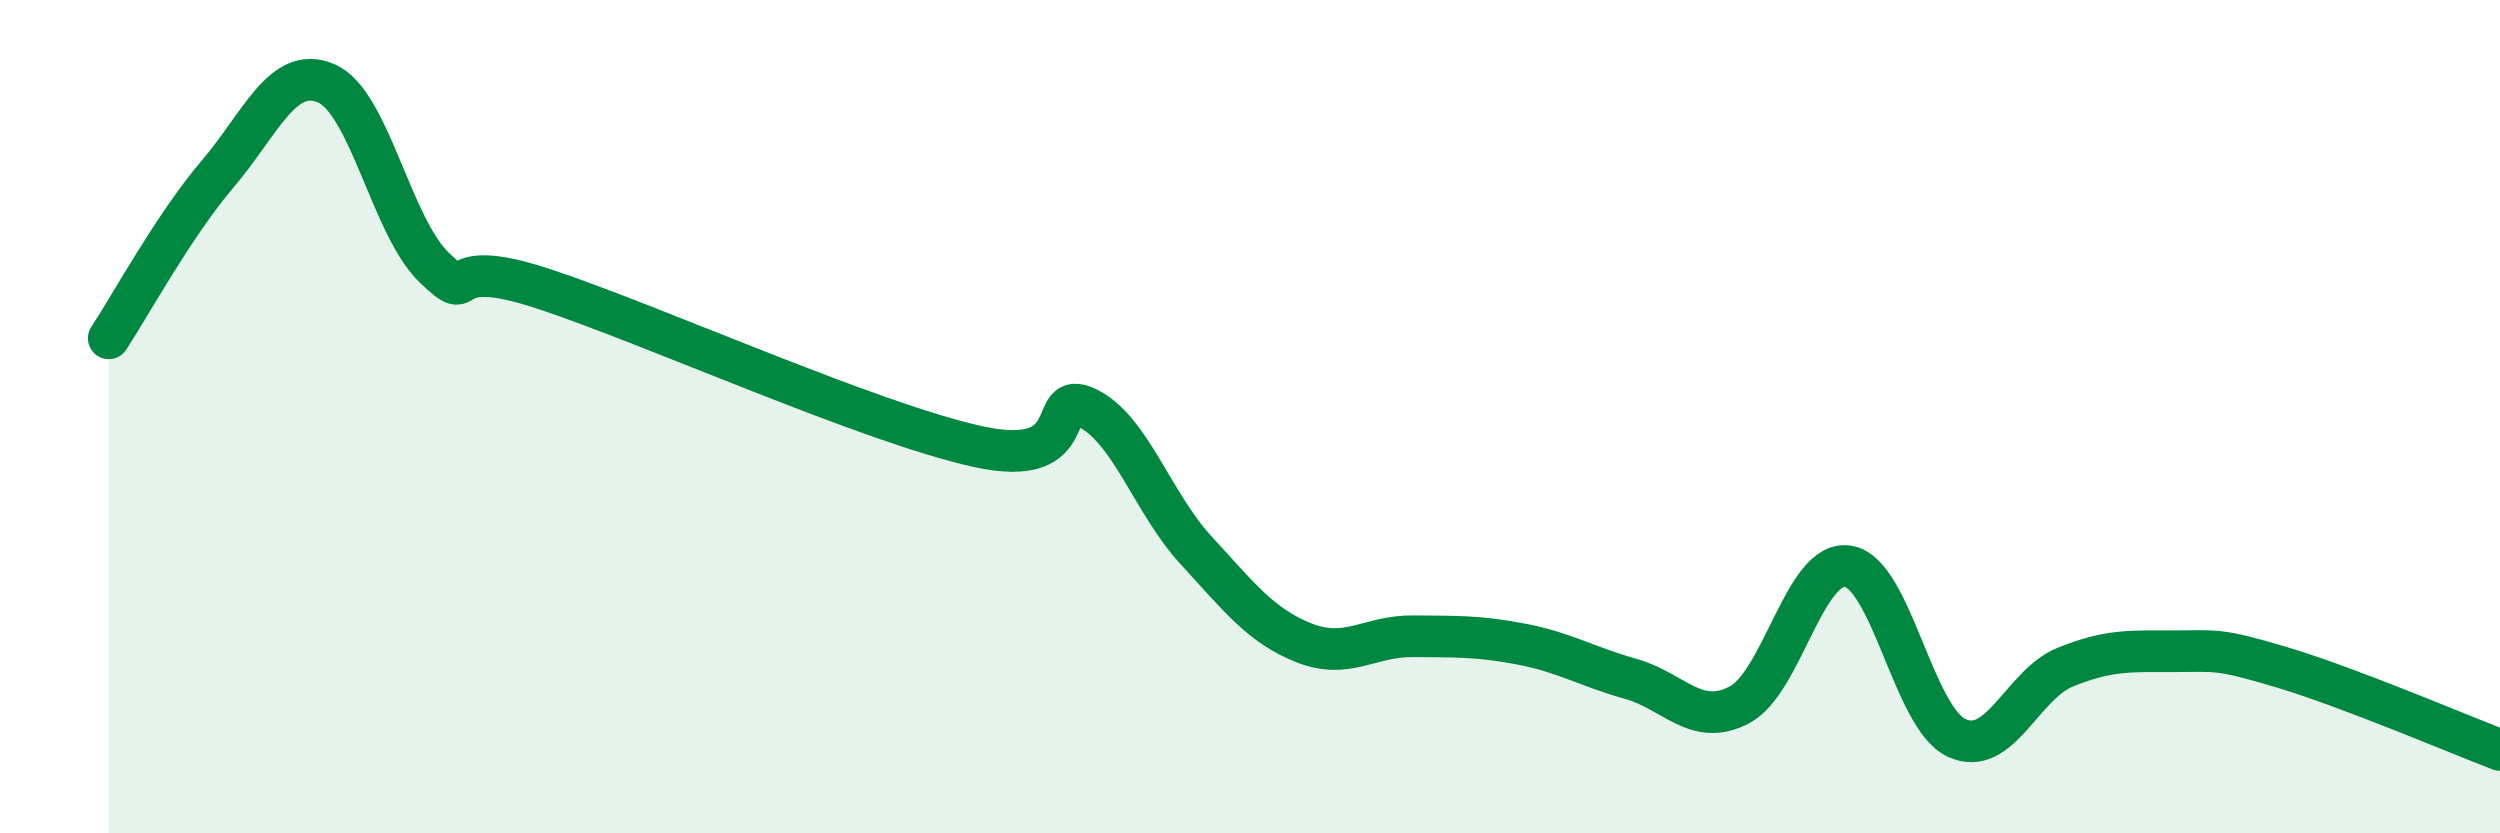
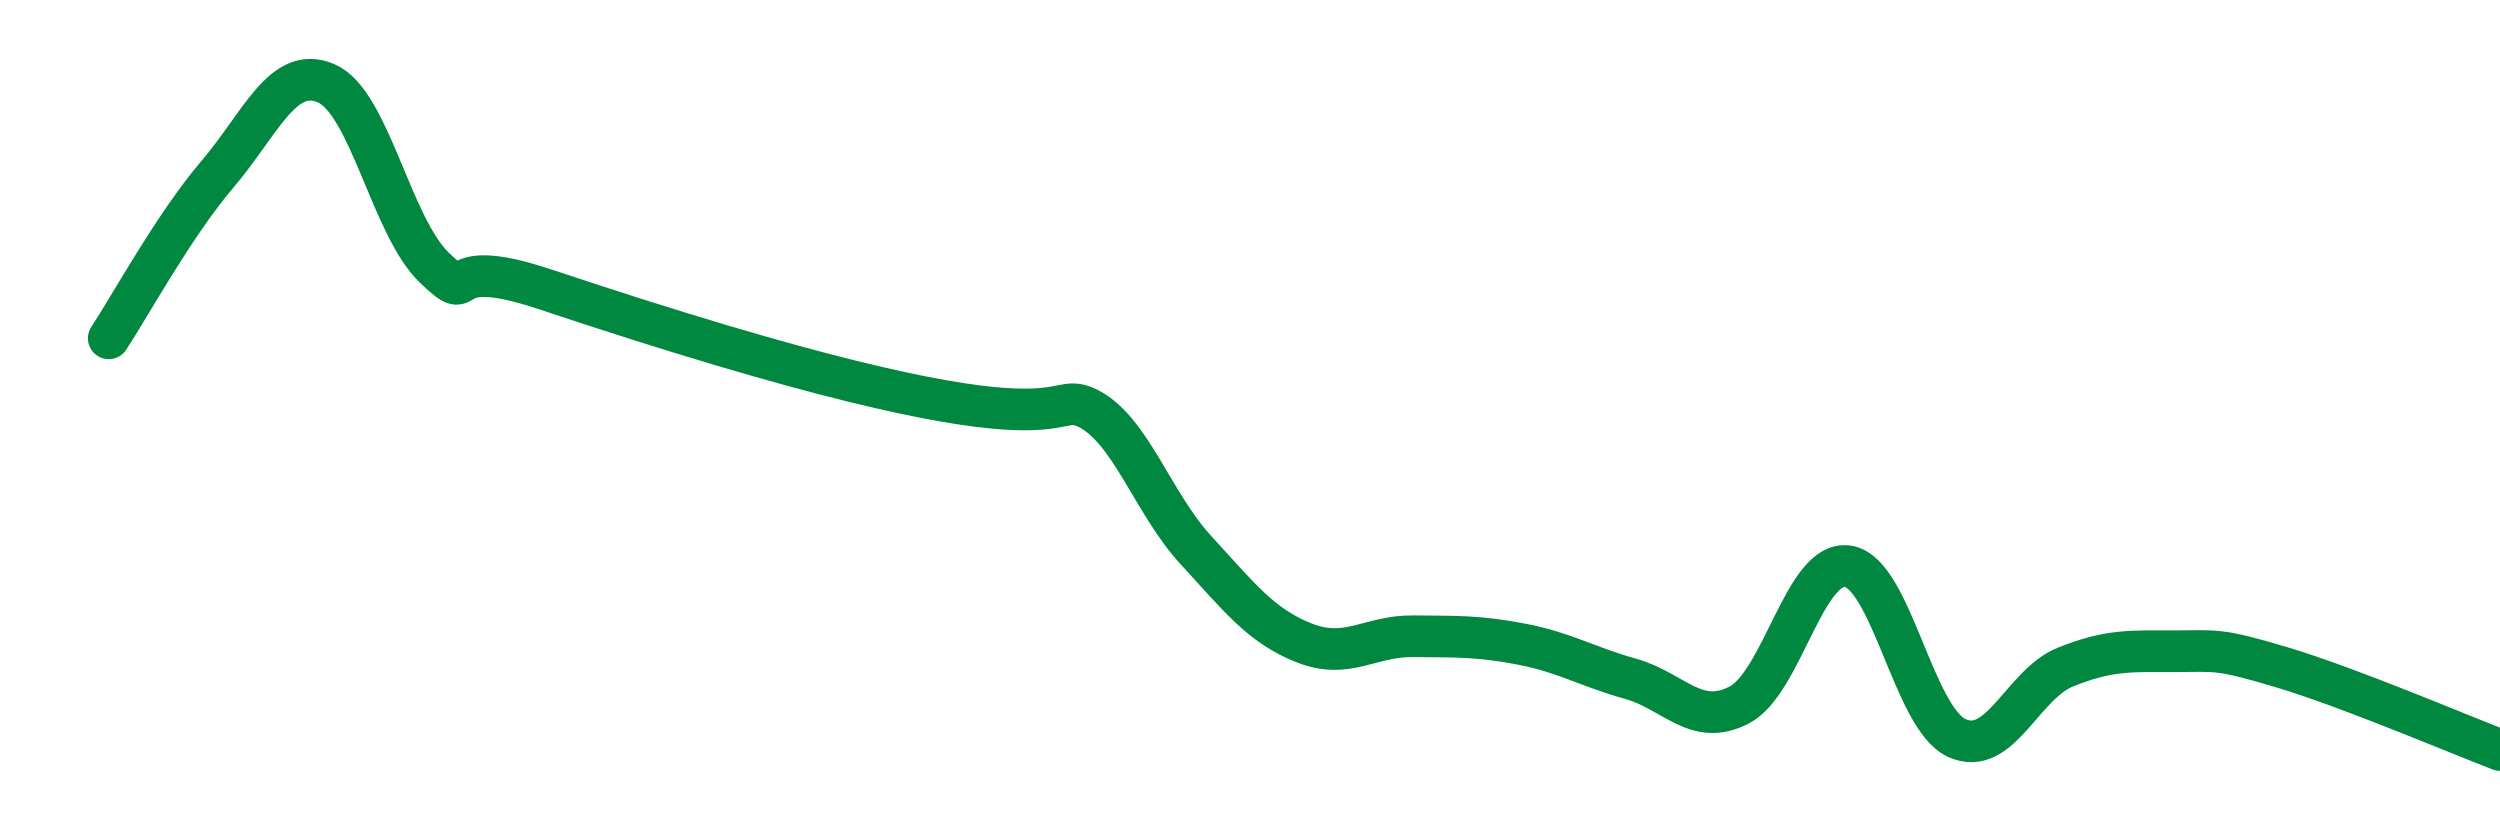
<svg xmlns="http://www.w3.org/2000/svg" width="60" height="20" viewBox="0 0 60 20">
-   <path d="M 2.61,8.12 C 3.13,7.33 4.18,5.4 5.22,4.18 C 6.26,2.96 6.79,1.55 7.83,2 C 8.87,2.45 9.39,5.44 10.43,6.43 C 11.47,7.42 10.43,6.07 13.04,6.93 C 15.65,7.79 20.87,10.15 23.48,10.72 C 26.09,11.29 25.05,9.29 26.09,9.79 C 27.13,10.29 27.66,12.07 28.7,13.2 C 29.74,14.33 30.26,15.02 31.3,15.43 C 32.34,15.84 32.87,15.26 33.91,15.27 C 34.95,15.28 35.48,15.26 36.52,15.46 C 37.56,15.66 38.09,16 39.13,16.29 C 40.17,16.58 40.7,17.46 41.74,16.92 C 42.78,16.38 43.31,13.43 44.35,13.59 C 45.39,13.75 45.92,17.23 46.96,17.71 C 48,18.19 48.53,16.43 49.57,16.01 C 50.61,15.59 51.13,15.63 52.17,15.63 C 53.21,15.63 53.21,15.55 54.78,16.02 C 56.35,16.49 58.96,17.6 60,18L60 20L2.61 20Z" fill="#008740" opacity="0.1" stroke-linecap="round" stroke-linejoin="round" />
-   <path d="M 2.61,8.12 C 3.13,7.33 4.18,5.4 5.22,4.18 C 6.26,2.96 6.79,1.55 7.83,2 C 8.87,2.45 9.39,5.44 10.43,6.43 C 11.47,7.42 10.43,6.07 13.04,6.93 C 15.65,7.79 20.87,10.15 23.48,10.72 C 26.09,11.29 25.05,9.29 26.09,9.79 C 27.13,10.29 27.66,12.07 28.7,13.2 C 29.74,14.33 30.26,15.02 31.3,15.43 C 32.34,15.84 32.87,15.26 33.91,15.27 C 34.95,15.28 35.48,15.26 36.52,15.46 C 37.56,15.66 38.09,16 39.13,16.29 C 40.17,16.58 40.7,17.46 41.74,16.92 C 42.78,16.38 43.31,13.43 44.35,13.59 C 45.39,13.75 45.92,17.23 46.96,17.71 C 48,18.19 48.53,16.43 49.57,16.01 C 50.61,15.59 51.13,15.63 52.17,15.63 C 53.21,15.63 53.21,15.55 54.78,16.02 C 56.35,16.49 58.96,17.6 60,18" stroke="#008740" stroke-width="1" fill="none" stroke-linecap="round" stroke-linejoin="round" />
+   <path d="M 2.61,8.12 C 3.13,7.33 4.18,5.4 5.22,4.18 C 6.26,2.96 6.79,1.55 7.83,2 C 8.87,2.45 9.39,5.44 10.43,6.43 C 11.47,7.42 10.43,6.07 13.04,6.93 C 26.09,11.29 25.05,9.29 26.09,9.79 C 27.13,10.29 27.66,12.07 28.7,13.2 C 29.74,14.33 30.26,15.02 31.3,15.43 C 32.34,15.84 32.87,15.26 33.91,15.27 C 34.95,15.28 35.48,15.26 36.52,15.46 C 37.56,15.66 38.09,16 39.13,16.29 C 40.17,16.58 40.7,17.46 41.74,16.92 C 42.78,16.38 43.31,13.43 44.35,13.59 C 45.39,13.75 45.92,17.23 46.96,17.71 C 48,18.19 48.53,16.43 49.57,16.01 C 50.61,15.59 51.13,15.63 52.17,15.63 C 53.21,15.63 53.21,15.55 54.78,16.02 C 56.35,16.49 58.96,17.6 60,18" stroke="#008740" stroke-width="1" fill="none" stroke-linecap="round" stroke-linejoin="round" />
</svg>